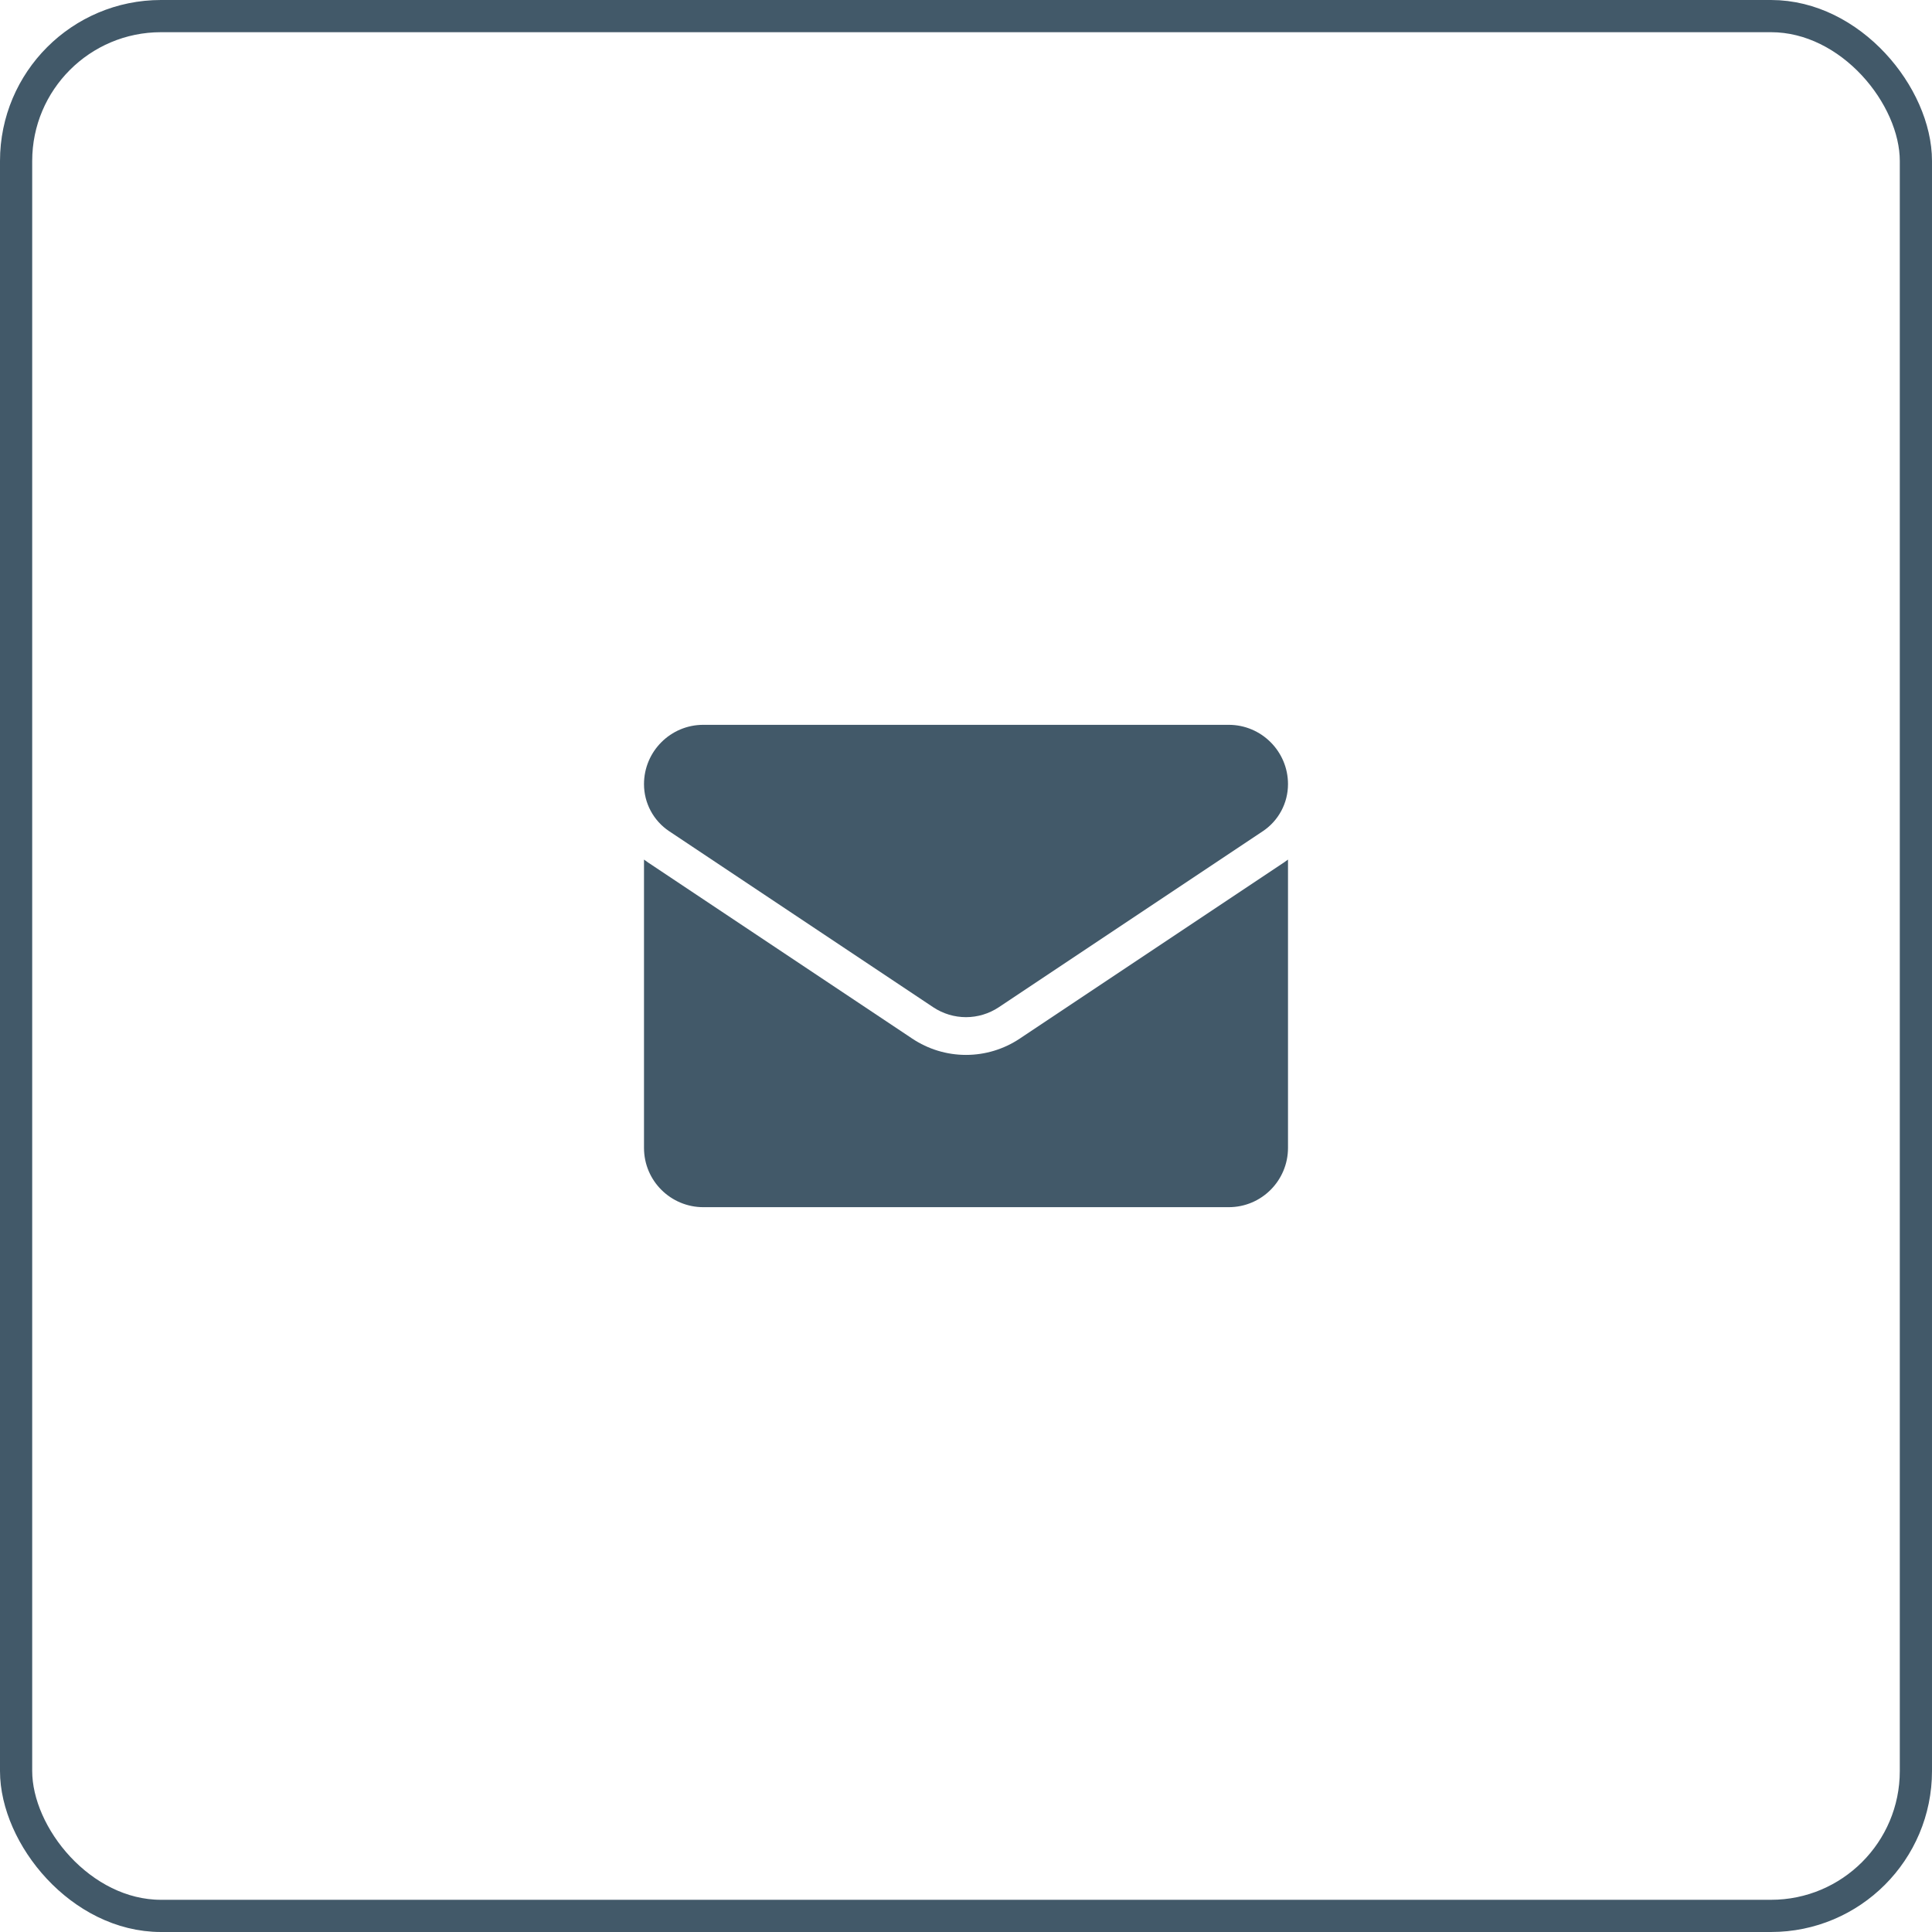
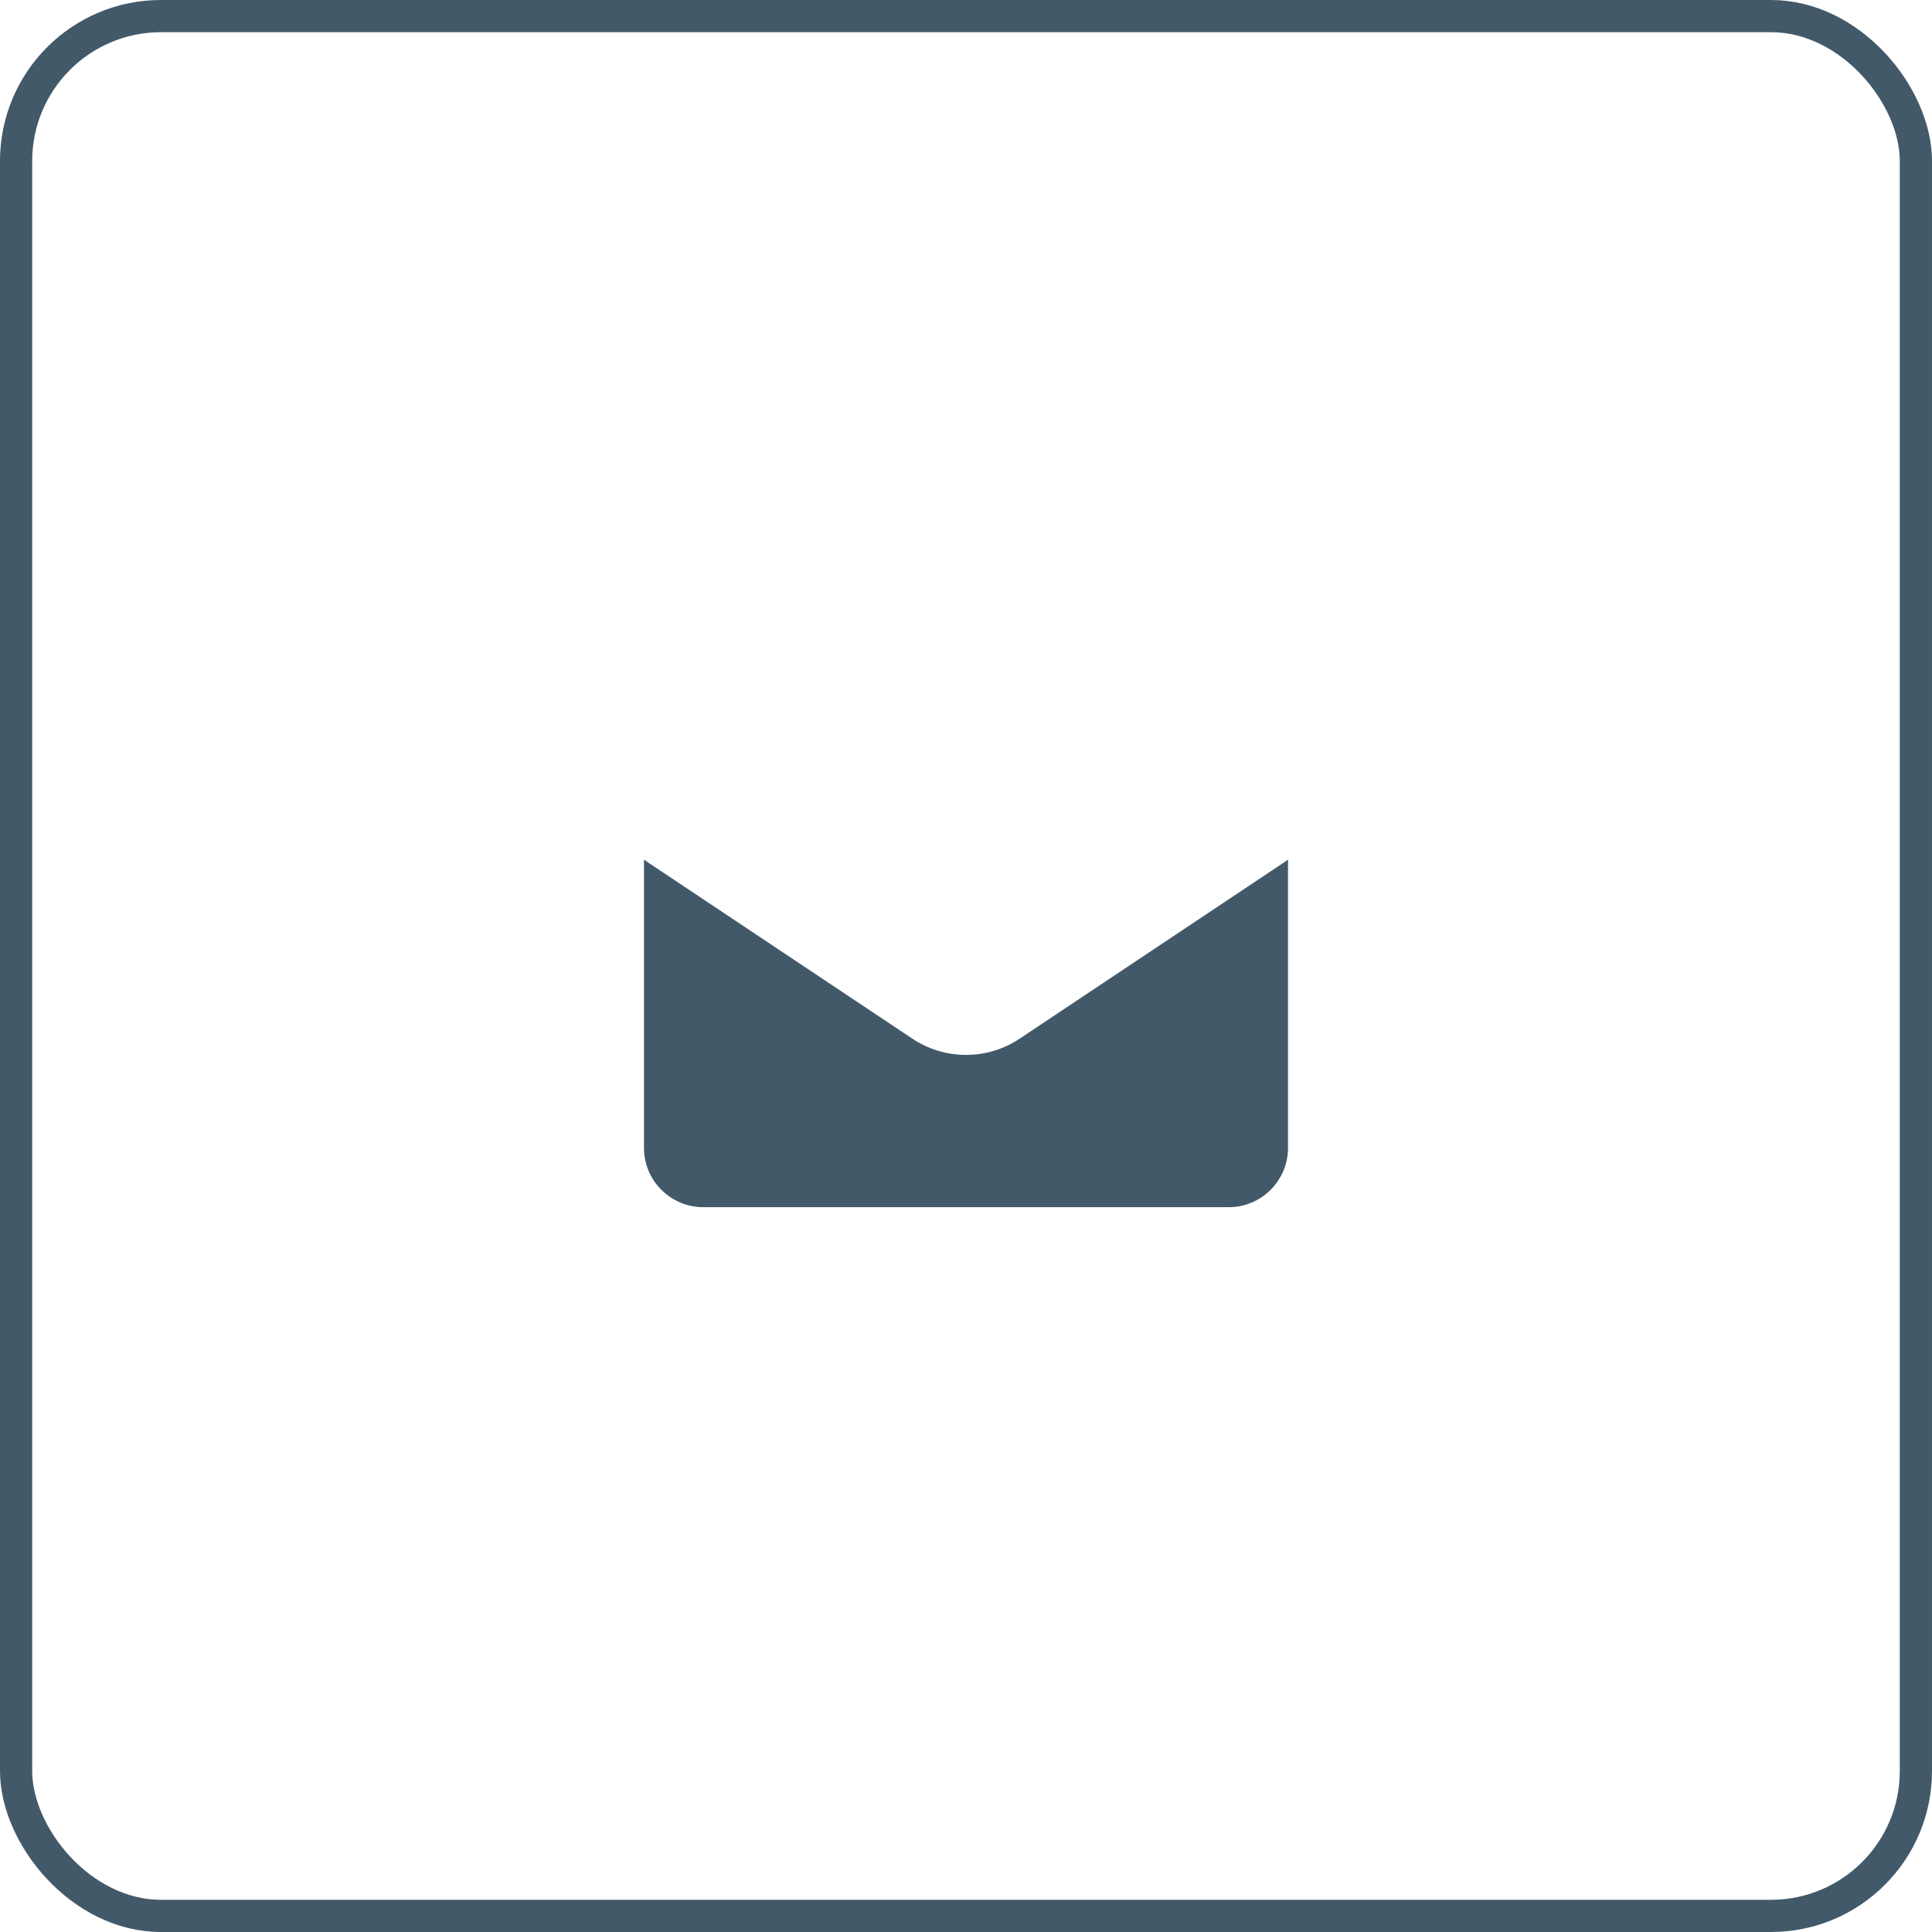
<svg xmlns="http://www.w3.org/2000/svg" width="60" height="60" viewBox="0 0 60 60" fill="none">
  <rect x="0.5" y="0.5" width="59" height="59" rx="4.5" stroke="#425969" />
  <g clip-path="url(#clip0_1468_203)">
    <path d="M31.671 32.254C31.174 32.585 30.596 32.761 30 32.761C29.404 32.761 28.826 32.585 28.329 32.254L20.133 26.79C20.088 26.759 20.043 26.728 20 26.695V35.648C20 36.675 20.833 37.49 21.841 37.49H38.159C39.185 37.49 40 36.657 40 35.648V26.695C39.956 26.728 39.912 26.76 39.867 26.79L31.671 32.254Z" fill="#425969" />
-     <path d="M20.783 25.815L28.979 31.279C29.289 31.485 29.644 31.589 30 31.589C30.355 31.589 30.711 31.485 31.021 31.279L39.217 25.815C39.707 25.488 40 24.941 40 24.351C40 23.336 39.174 22.51 38.16 22.51H21.84C20.826 22.51 20 23.336 20 24.352C20 24.941 20.293 25.488 20.783 25.815Z" fill="#425969" />
  </g>
  <defs>
    <clipPath id="clip0_1468_203">
      <rect width="20" height="20" fill="white" transform="translate(20 20)" />
    </clipPath>
  </defs>
</svg>